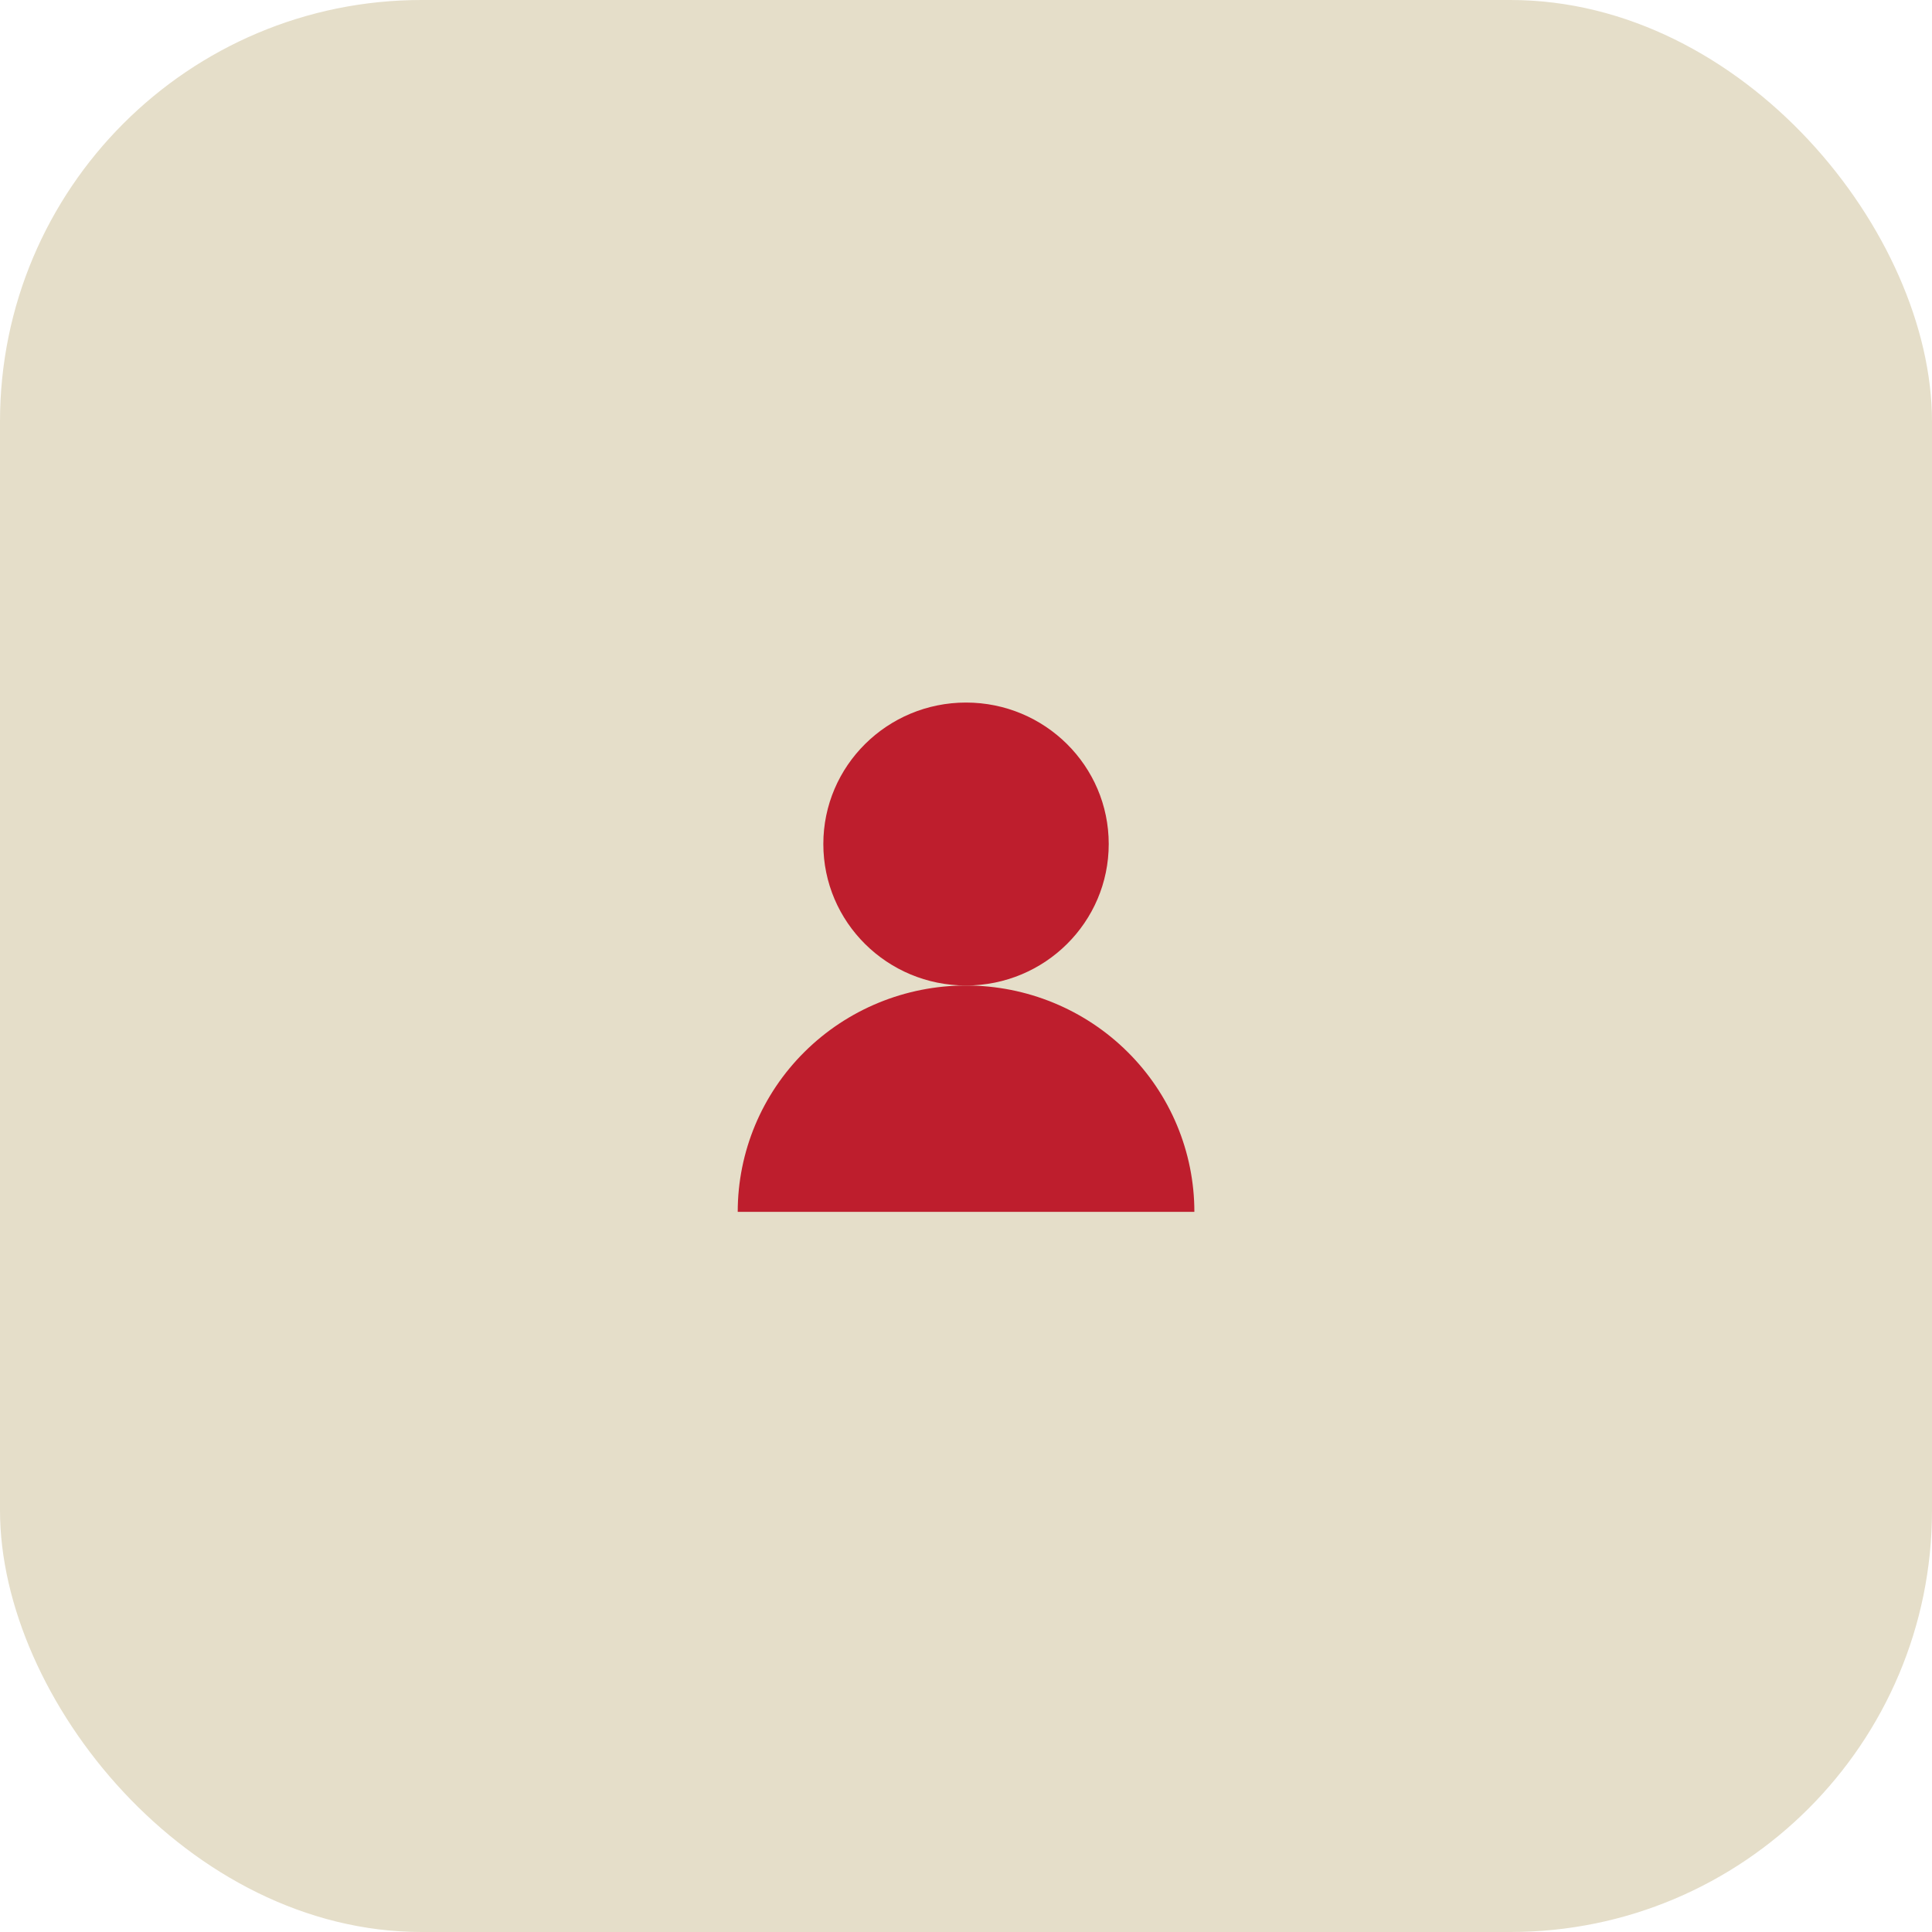
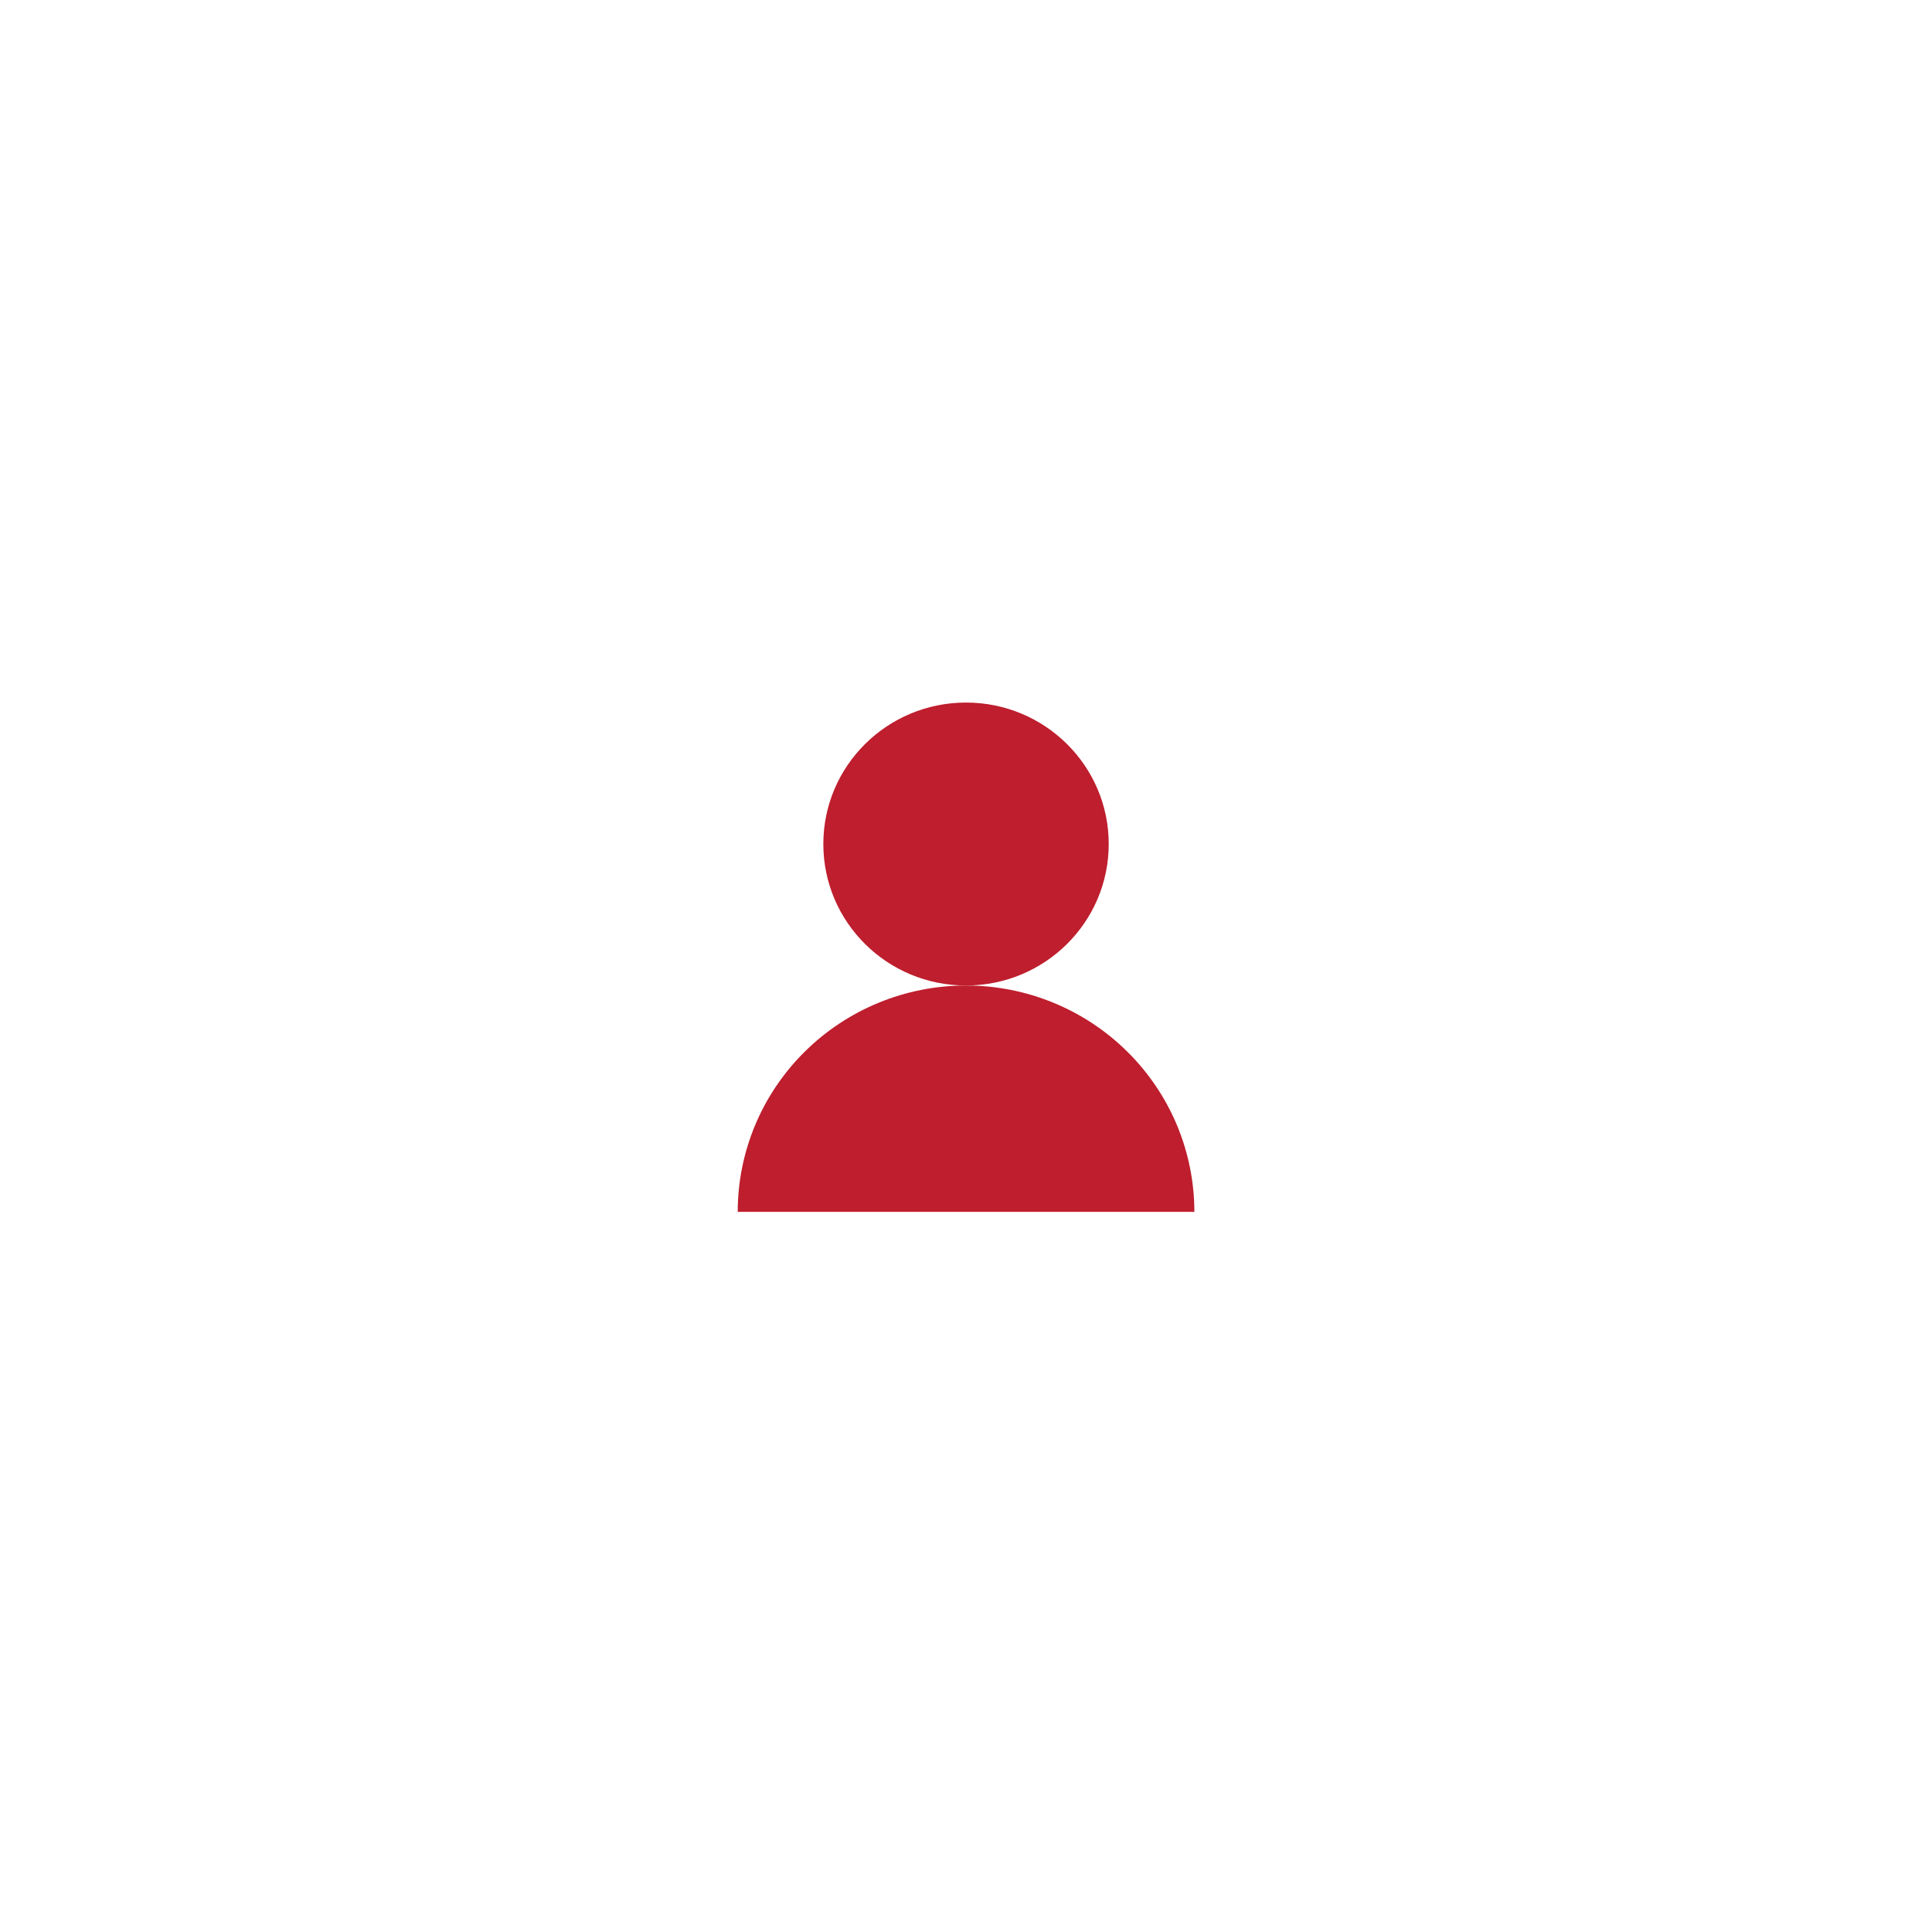
<svg xmlns="http://www.w3.org/2000/svg" width="64" height="64" viewBox="0 0 64 64" fill="none">
-   <rect width="64" height="64" rx="13.964" fill="#E5DEC9" />
  <path d="M32.001 32.646C34.612 32.646 36.728 30.548 36.728 27.959C36.728 25.371 34.612 23.273 32.001 23.273C29.39 23.273 27.274 25.371 27.274 27.959C27.274 30.548 29.39 32.646 32.001 32.646Z" fill="#BE1E2D" />
  <path d="M39.565 40.145C39.565 38.156 38.768 36.249 37.349 34.843C35.931 33.436 34.007 32.646 32.001 32.646C29.995 32.646 28.071 33.436 26.653 34.843C25.234 36.249 24.438 38.156 24.438 40.145" fill="#BE1E2D" />
</svg>